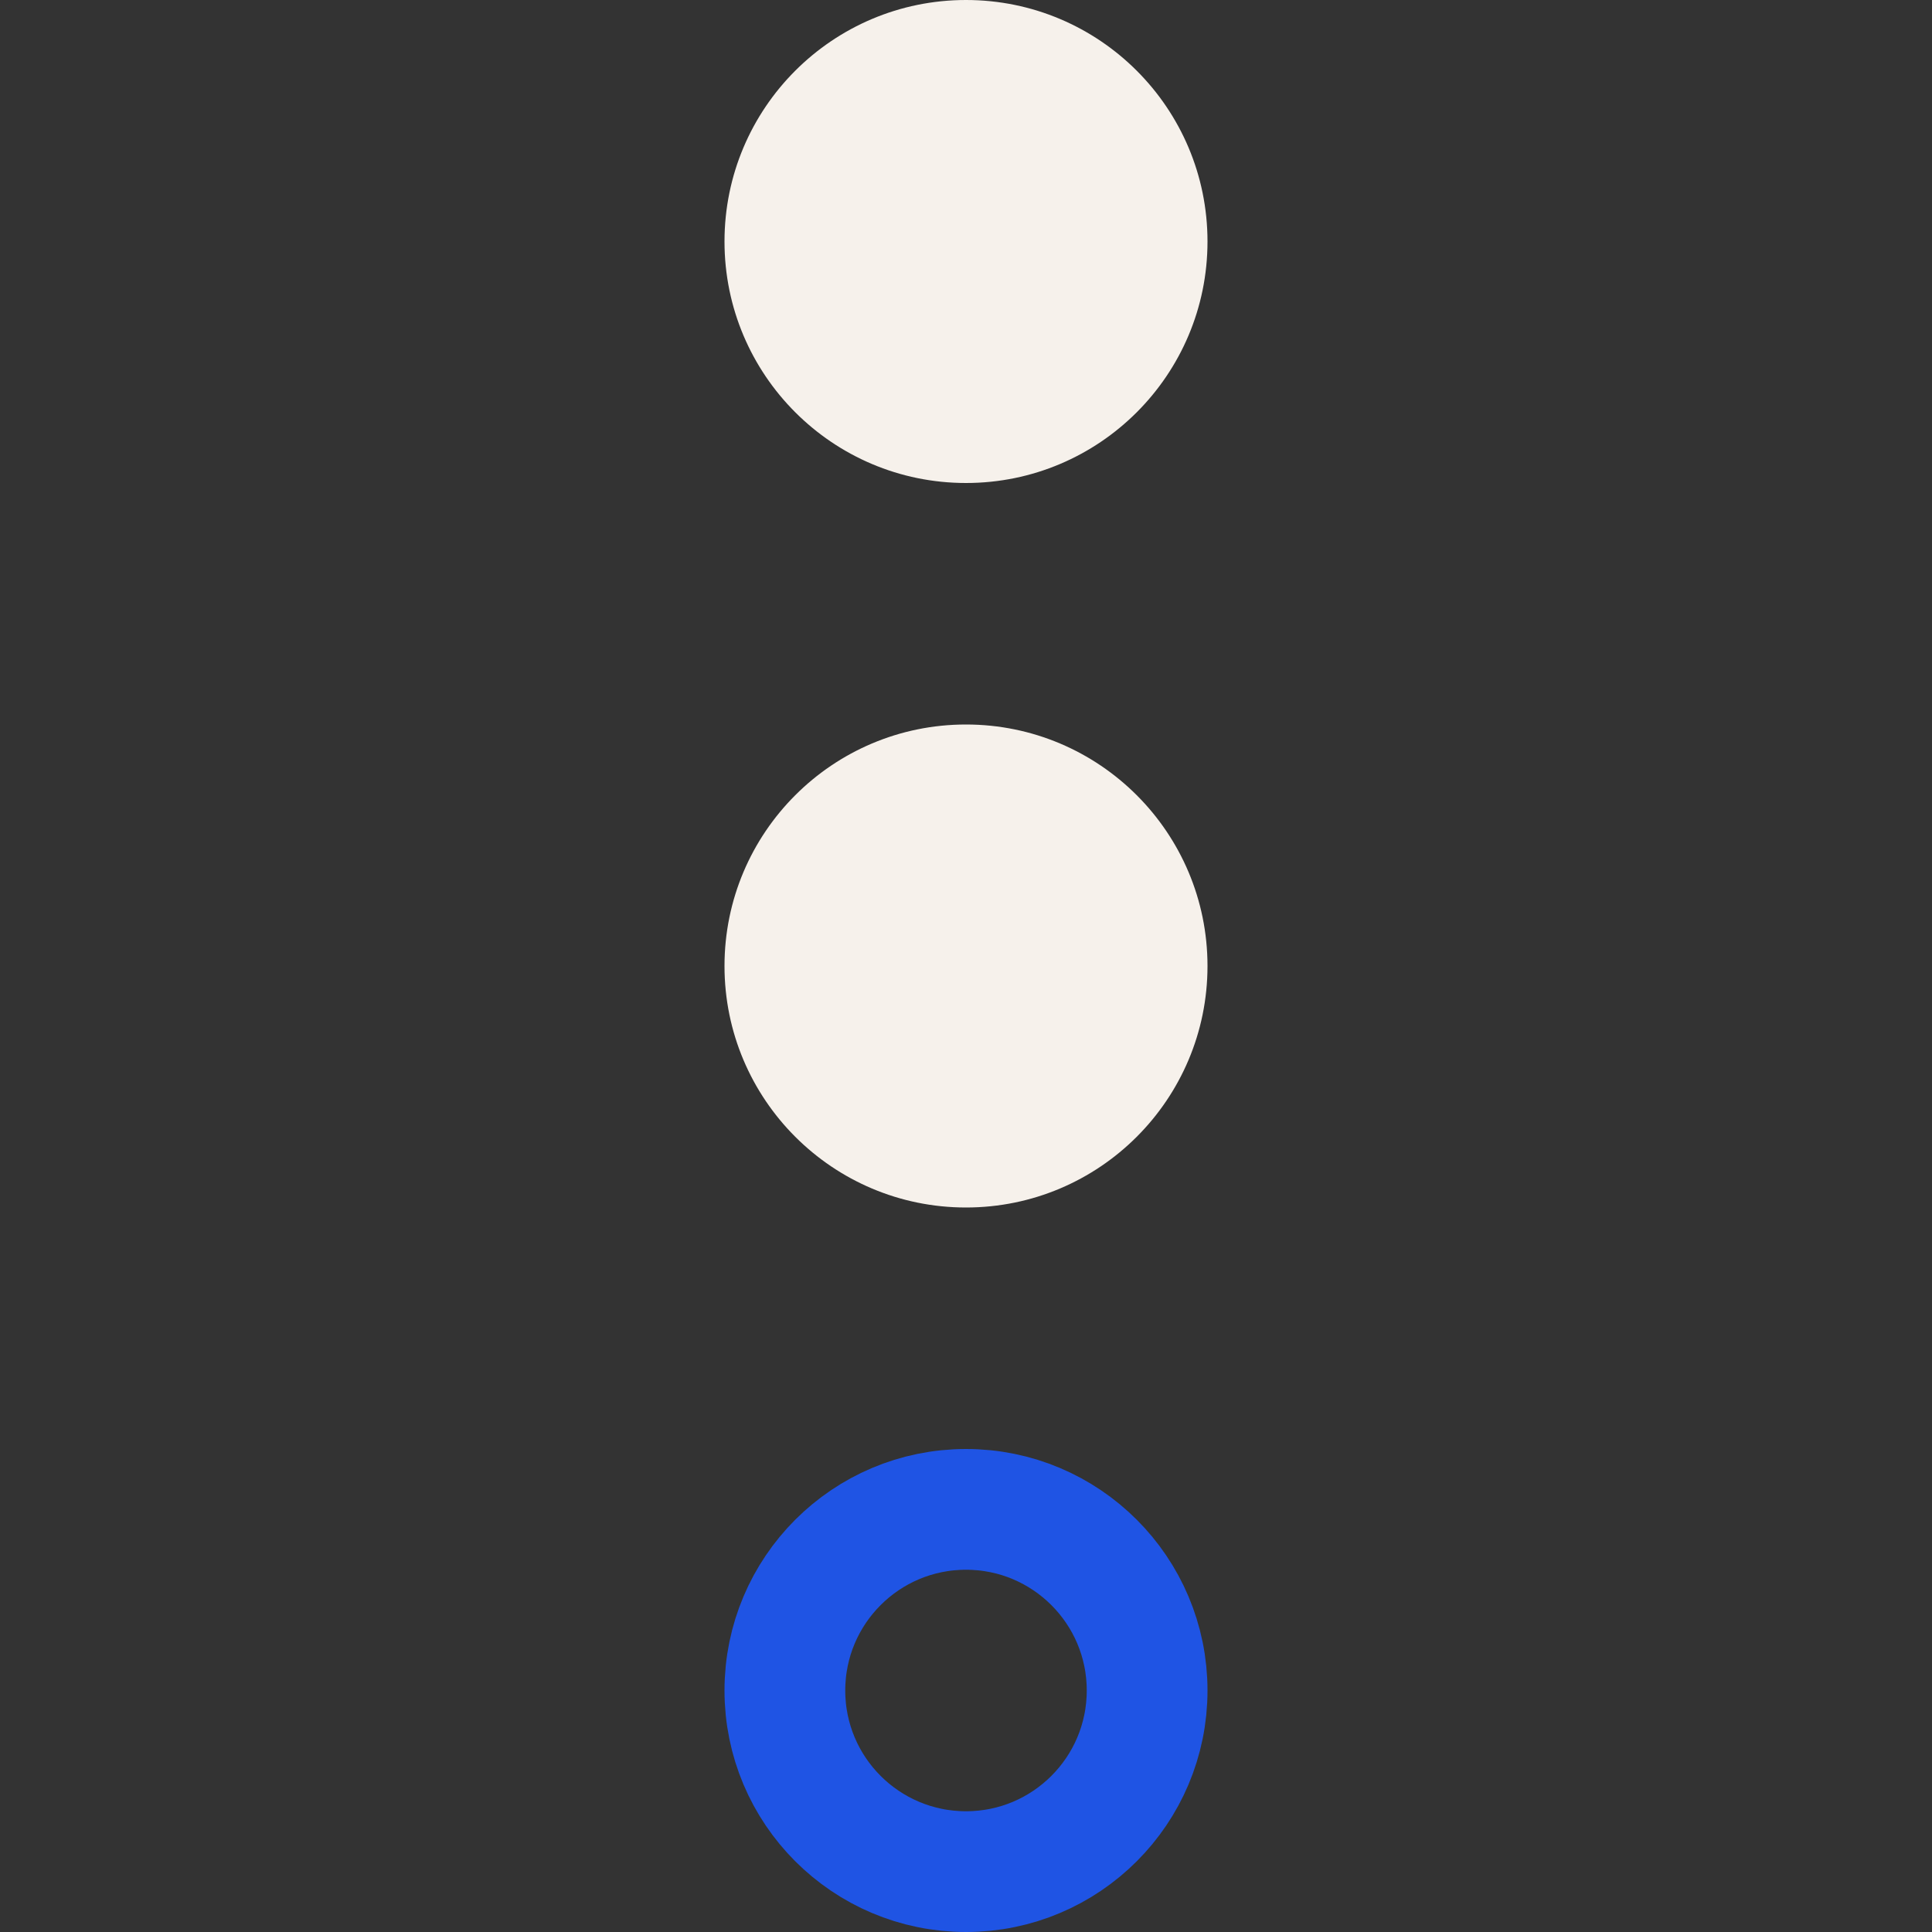
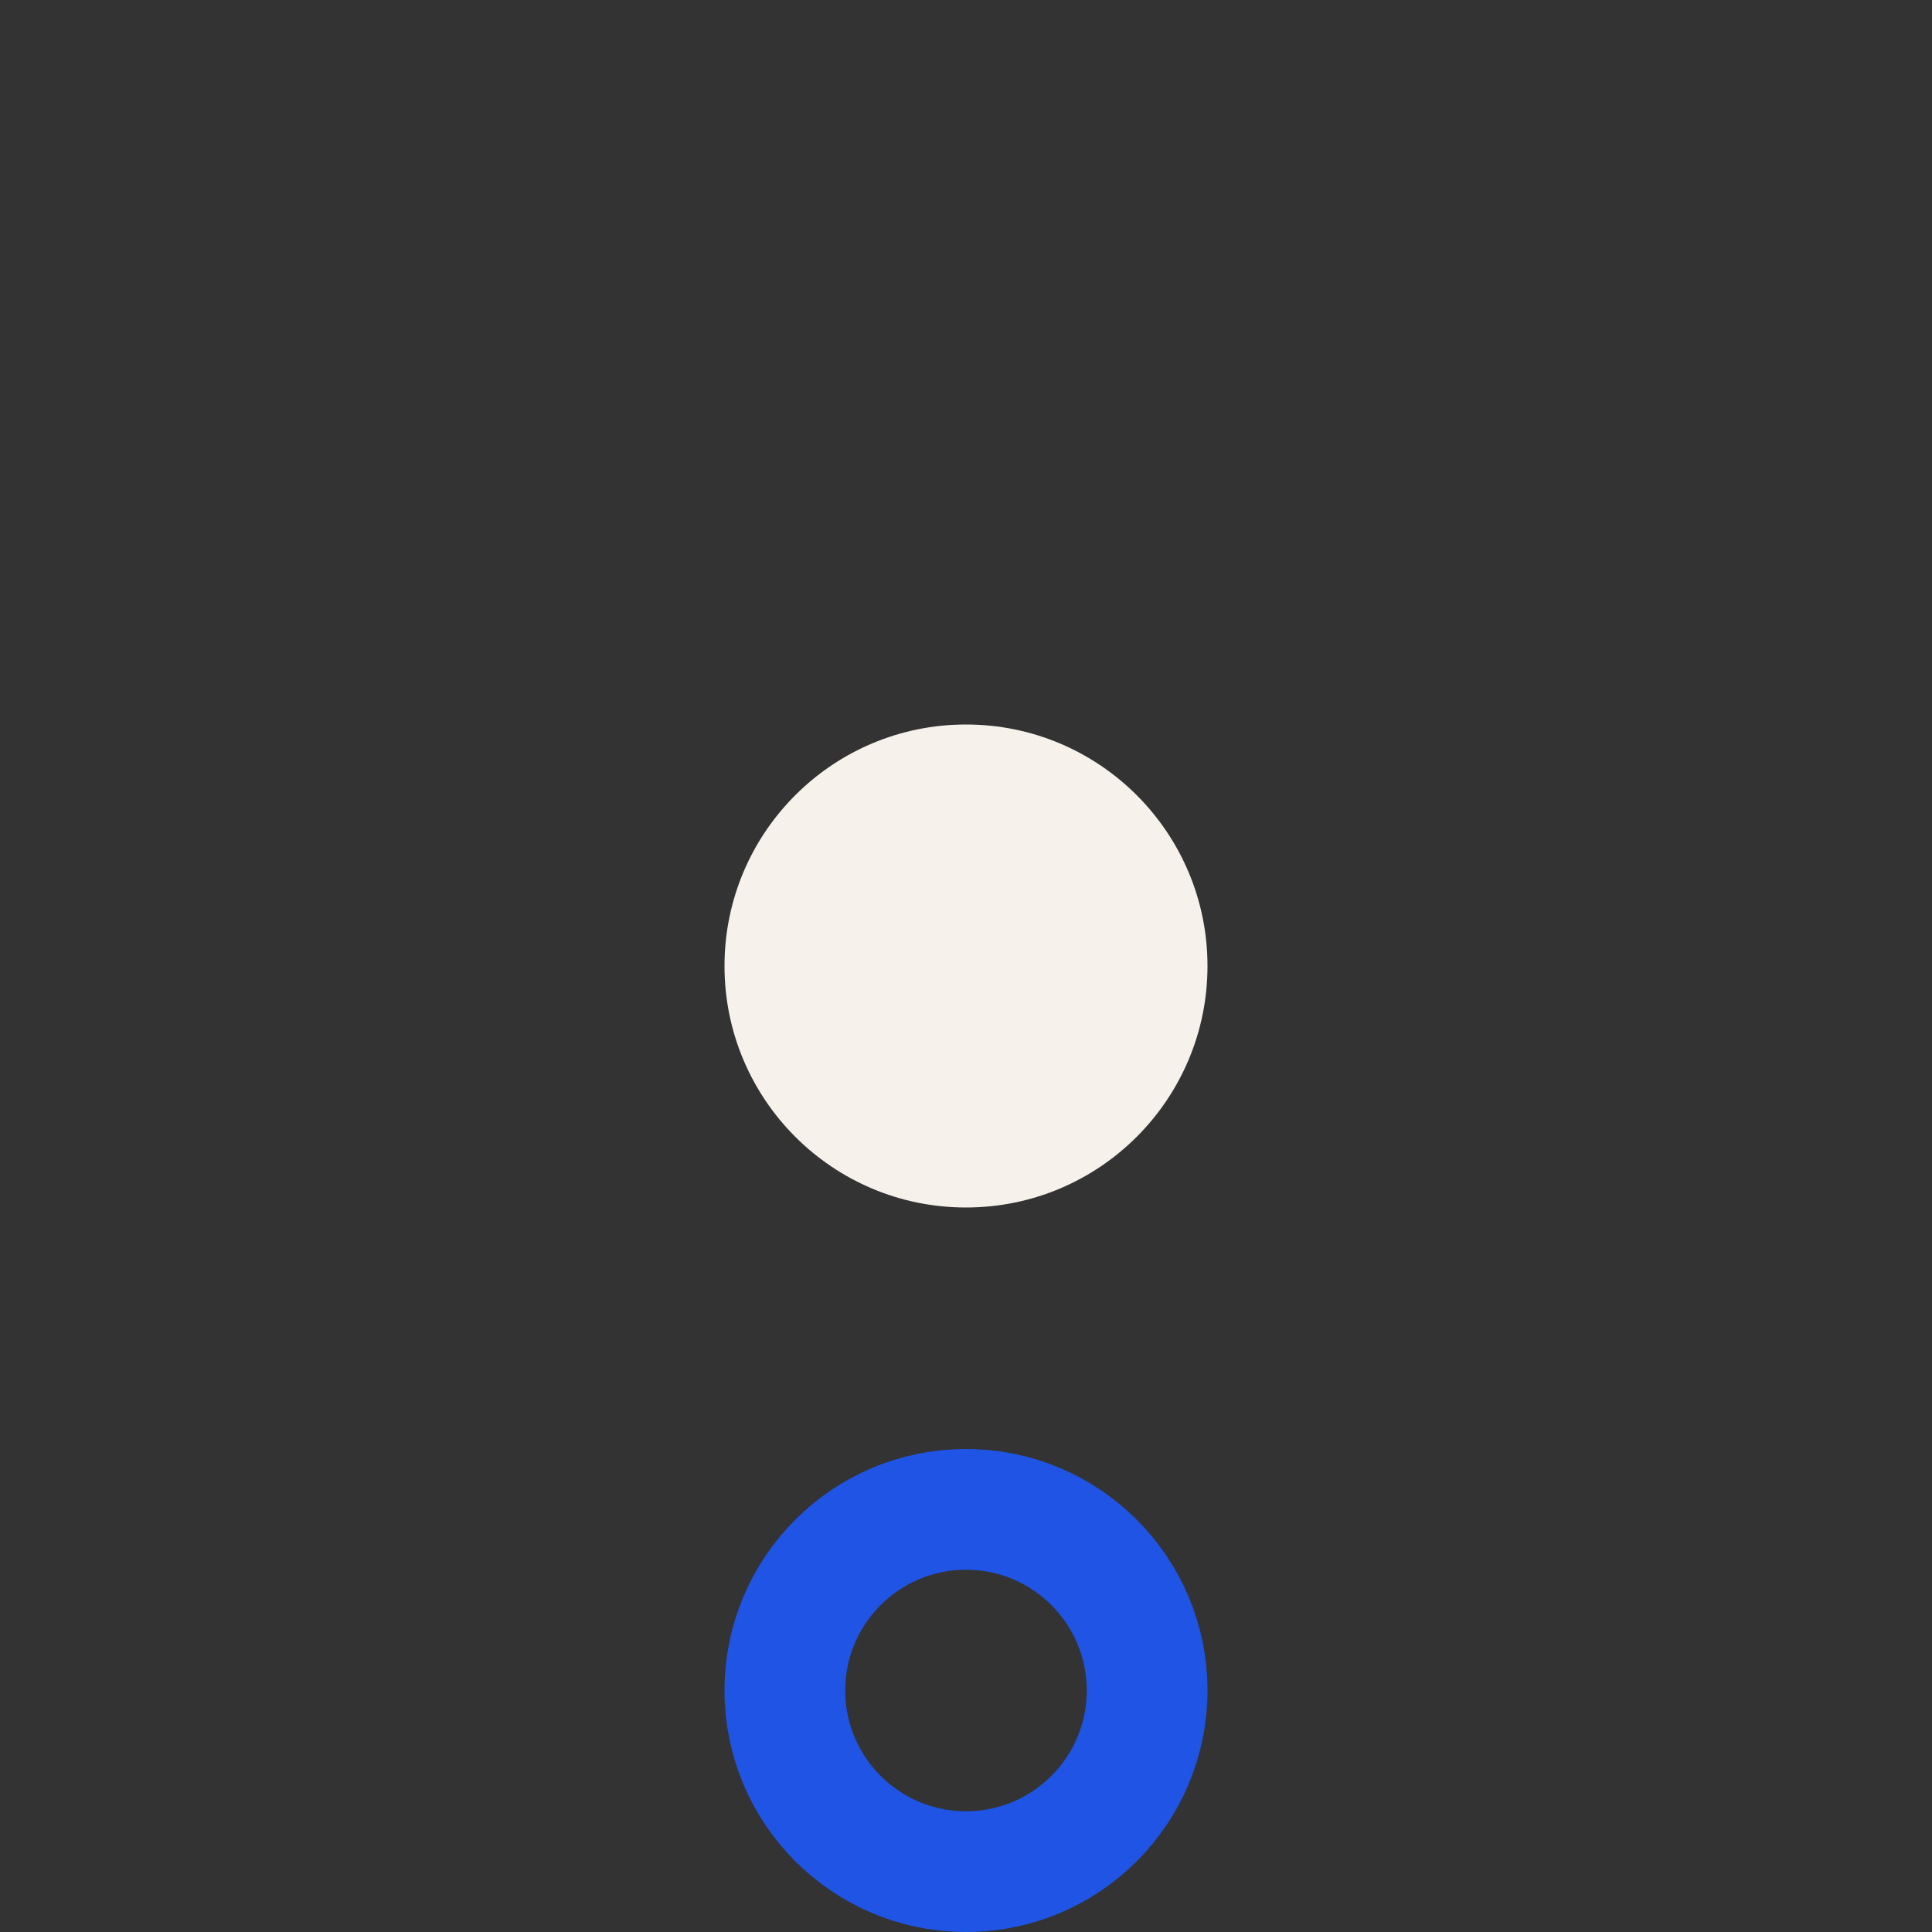
<svg xmlns="http://www.w3.org/2000/svg" width="16" height="16" viewBox="0 0 16 16" fill="none">
  <rect x="0" y="0" width="16" height="16" fill="#333333" stroke="none" />
-   <circle cx="8" cy="2" r="2" transform="rotate(-90 8 2)" fill="#F6F1EB" />
  <circle cx="8" cy="8" r="2" transform="rotate(-90 8 8)" fill="#F6F1EB" />
  <circle cx="8" cy="14" r="1.5" transform="rotate(-90 8 14)" stroke="#1F54E4" />
</svg>